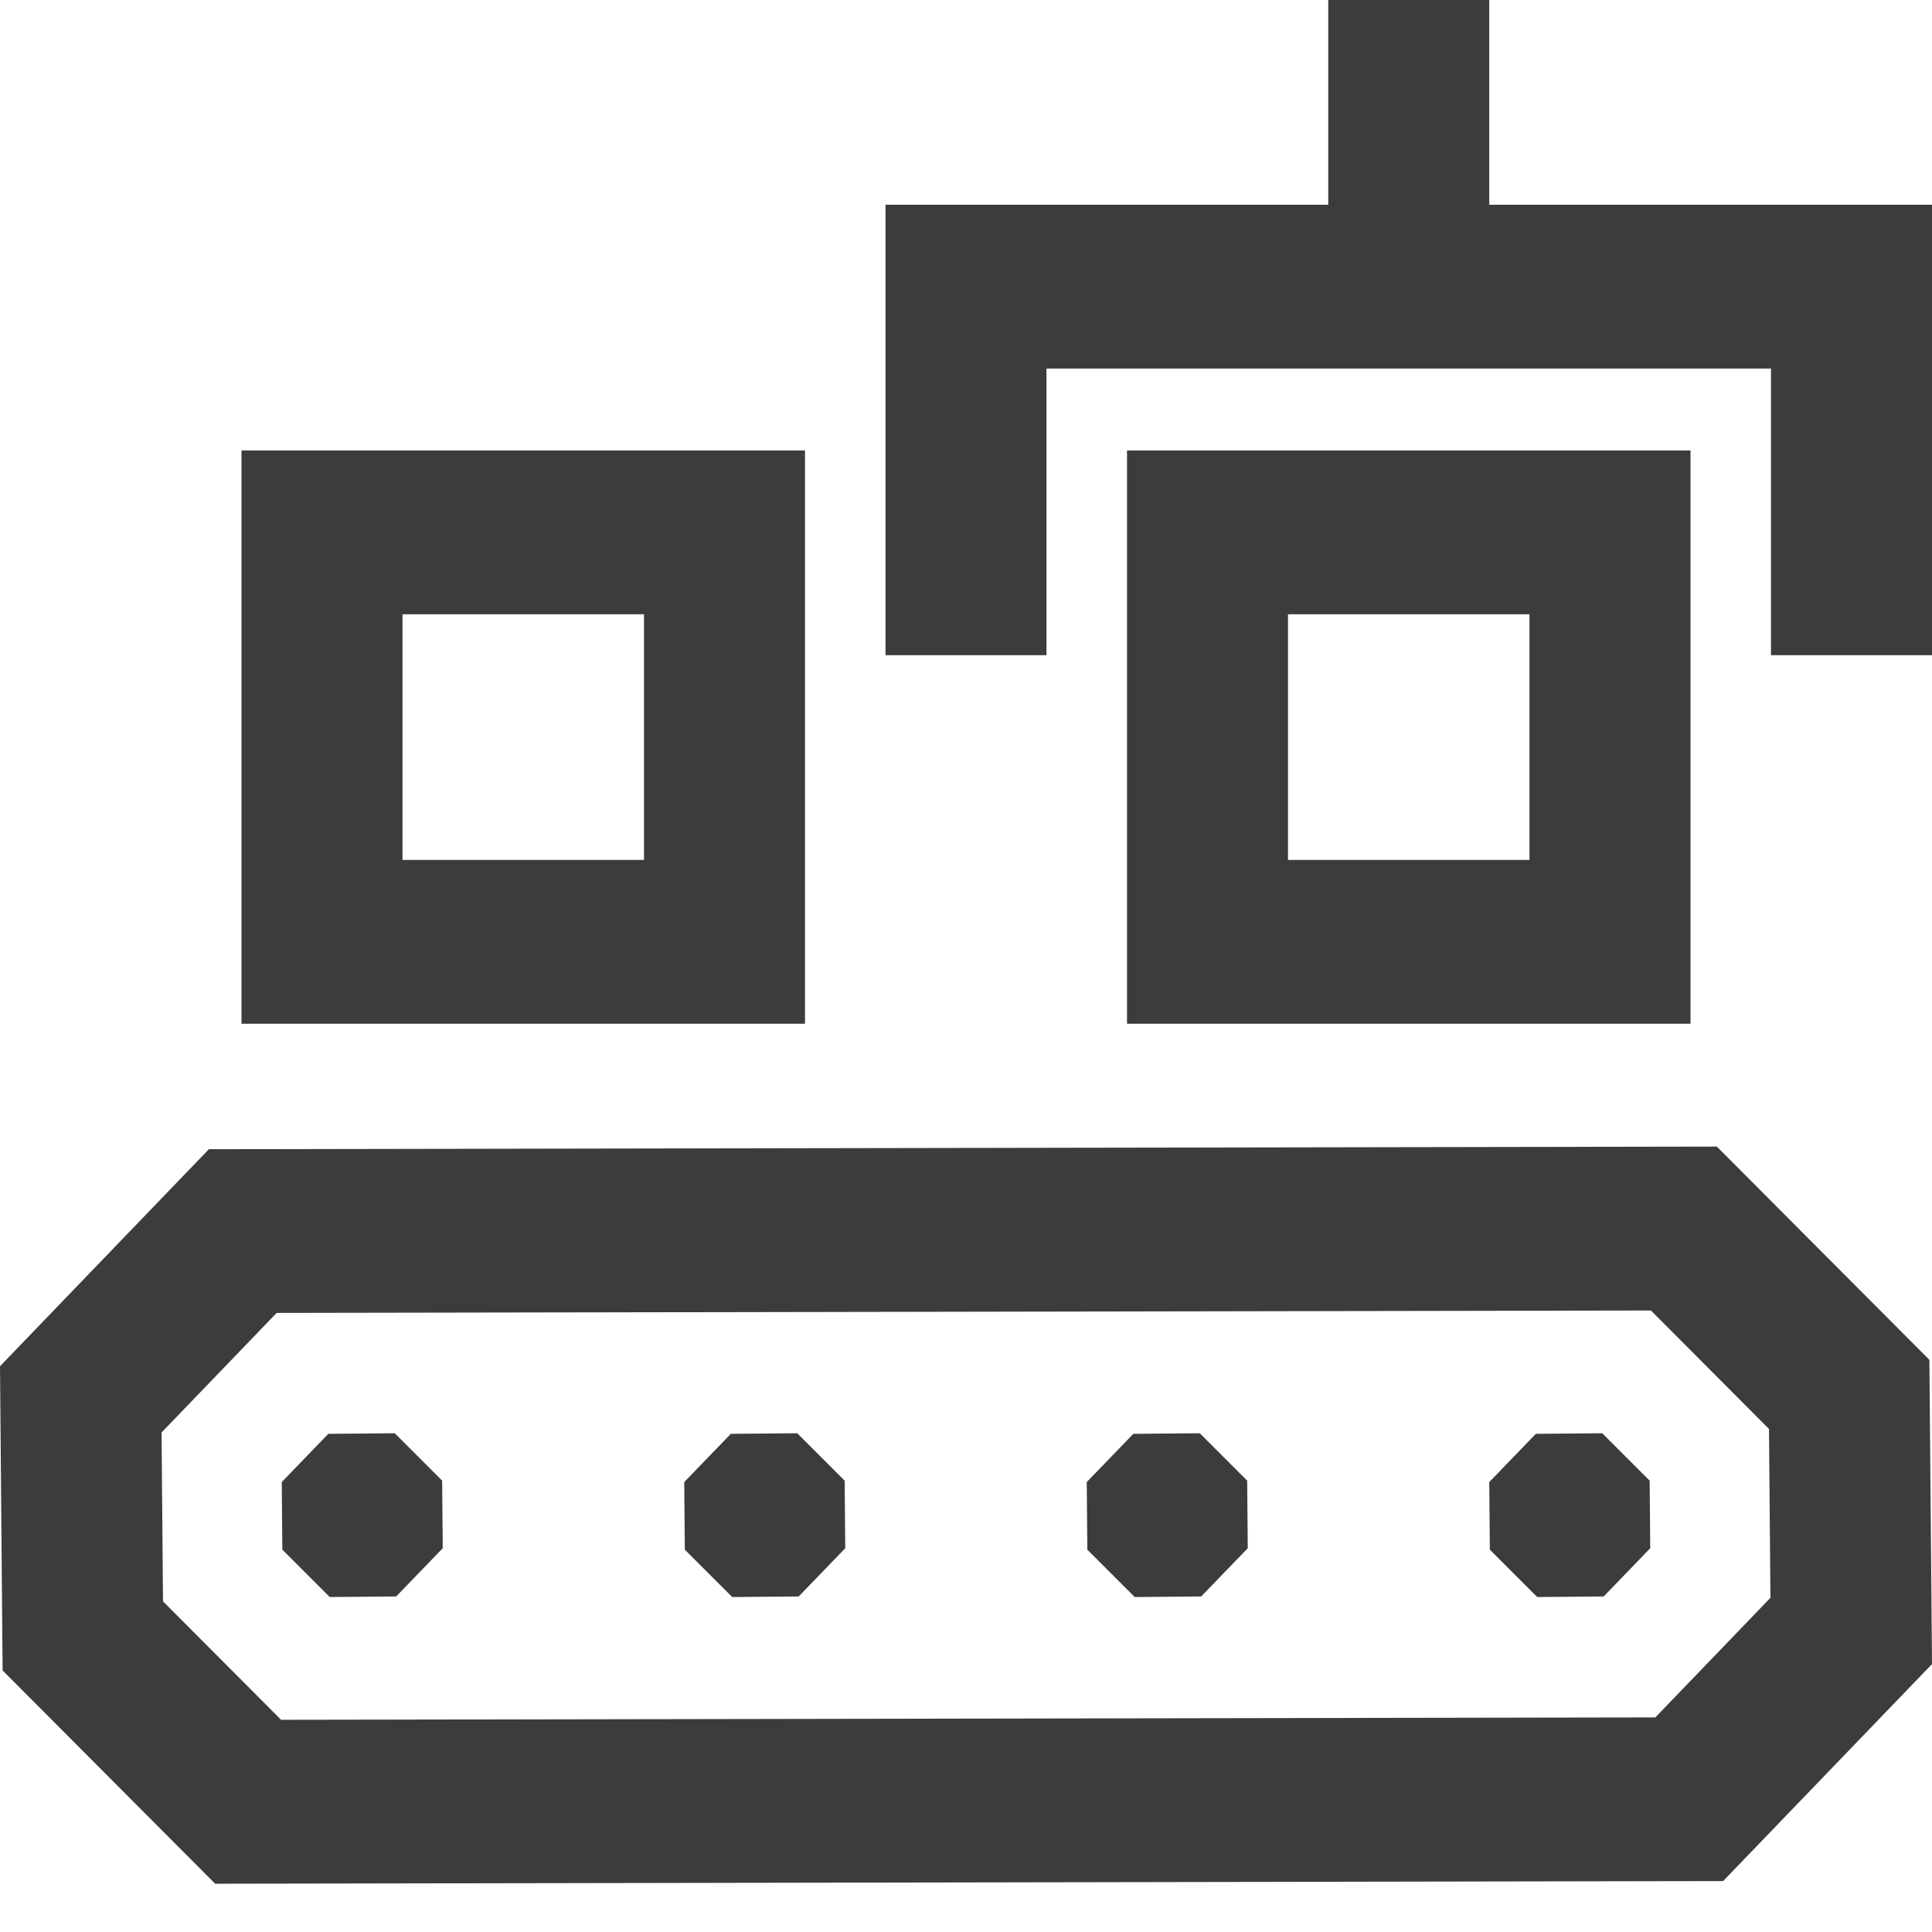
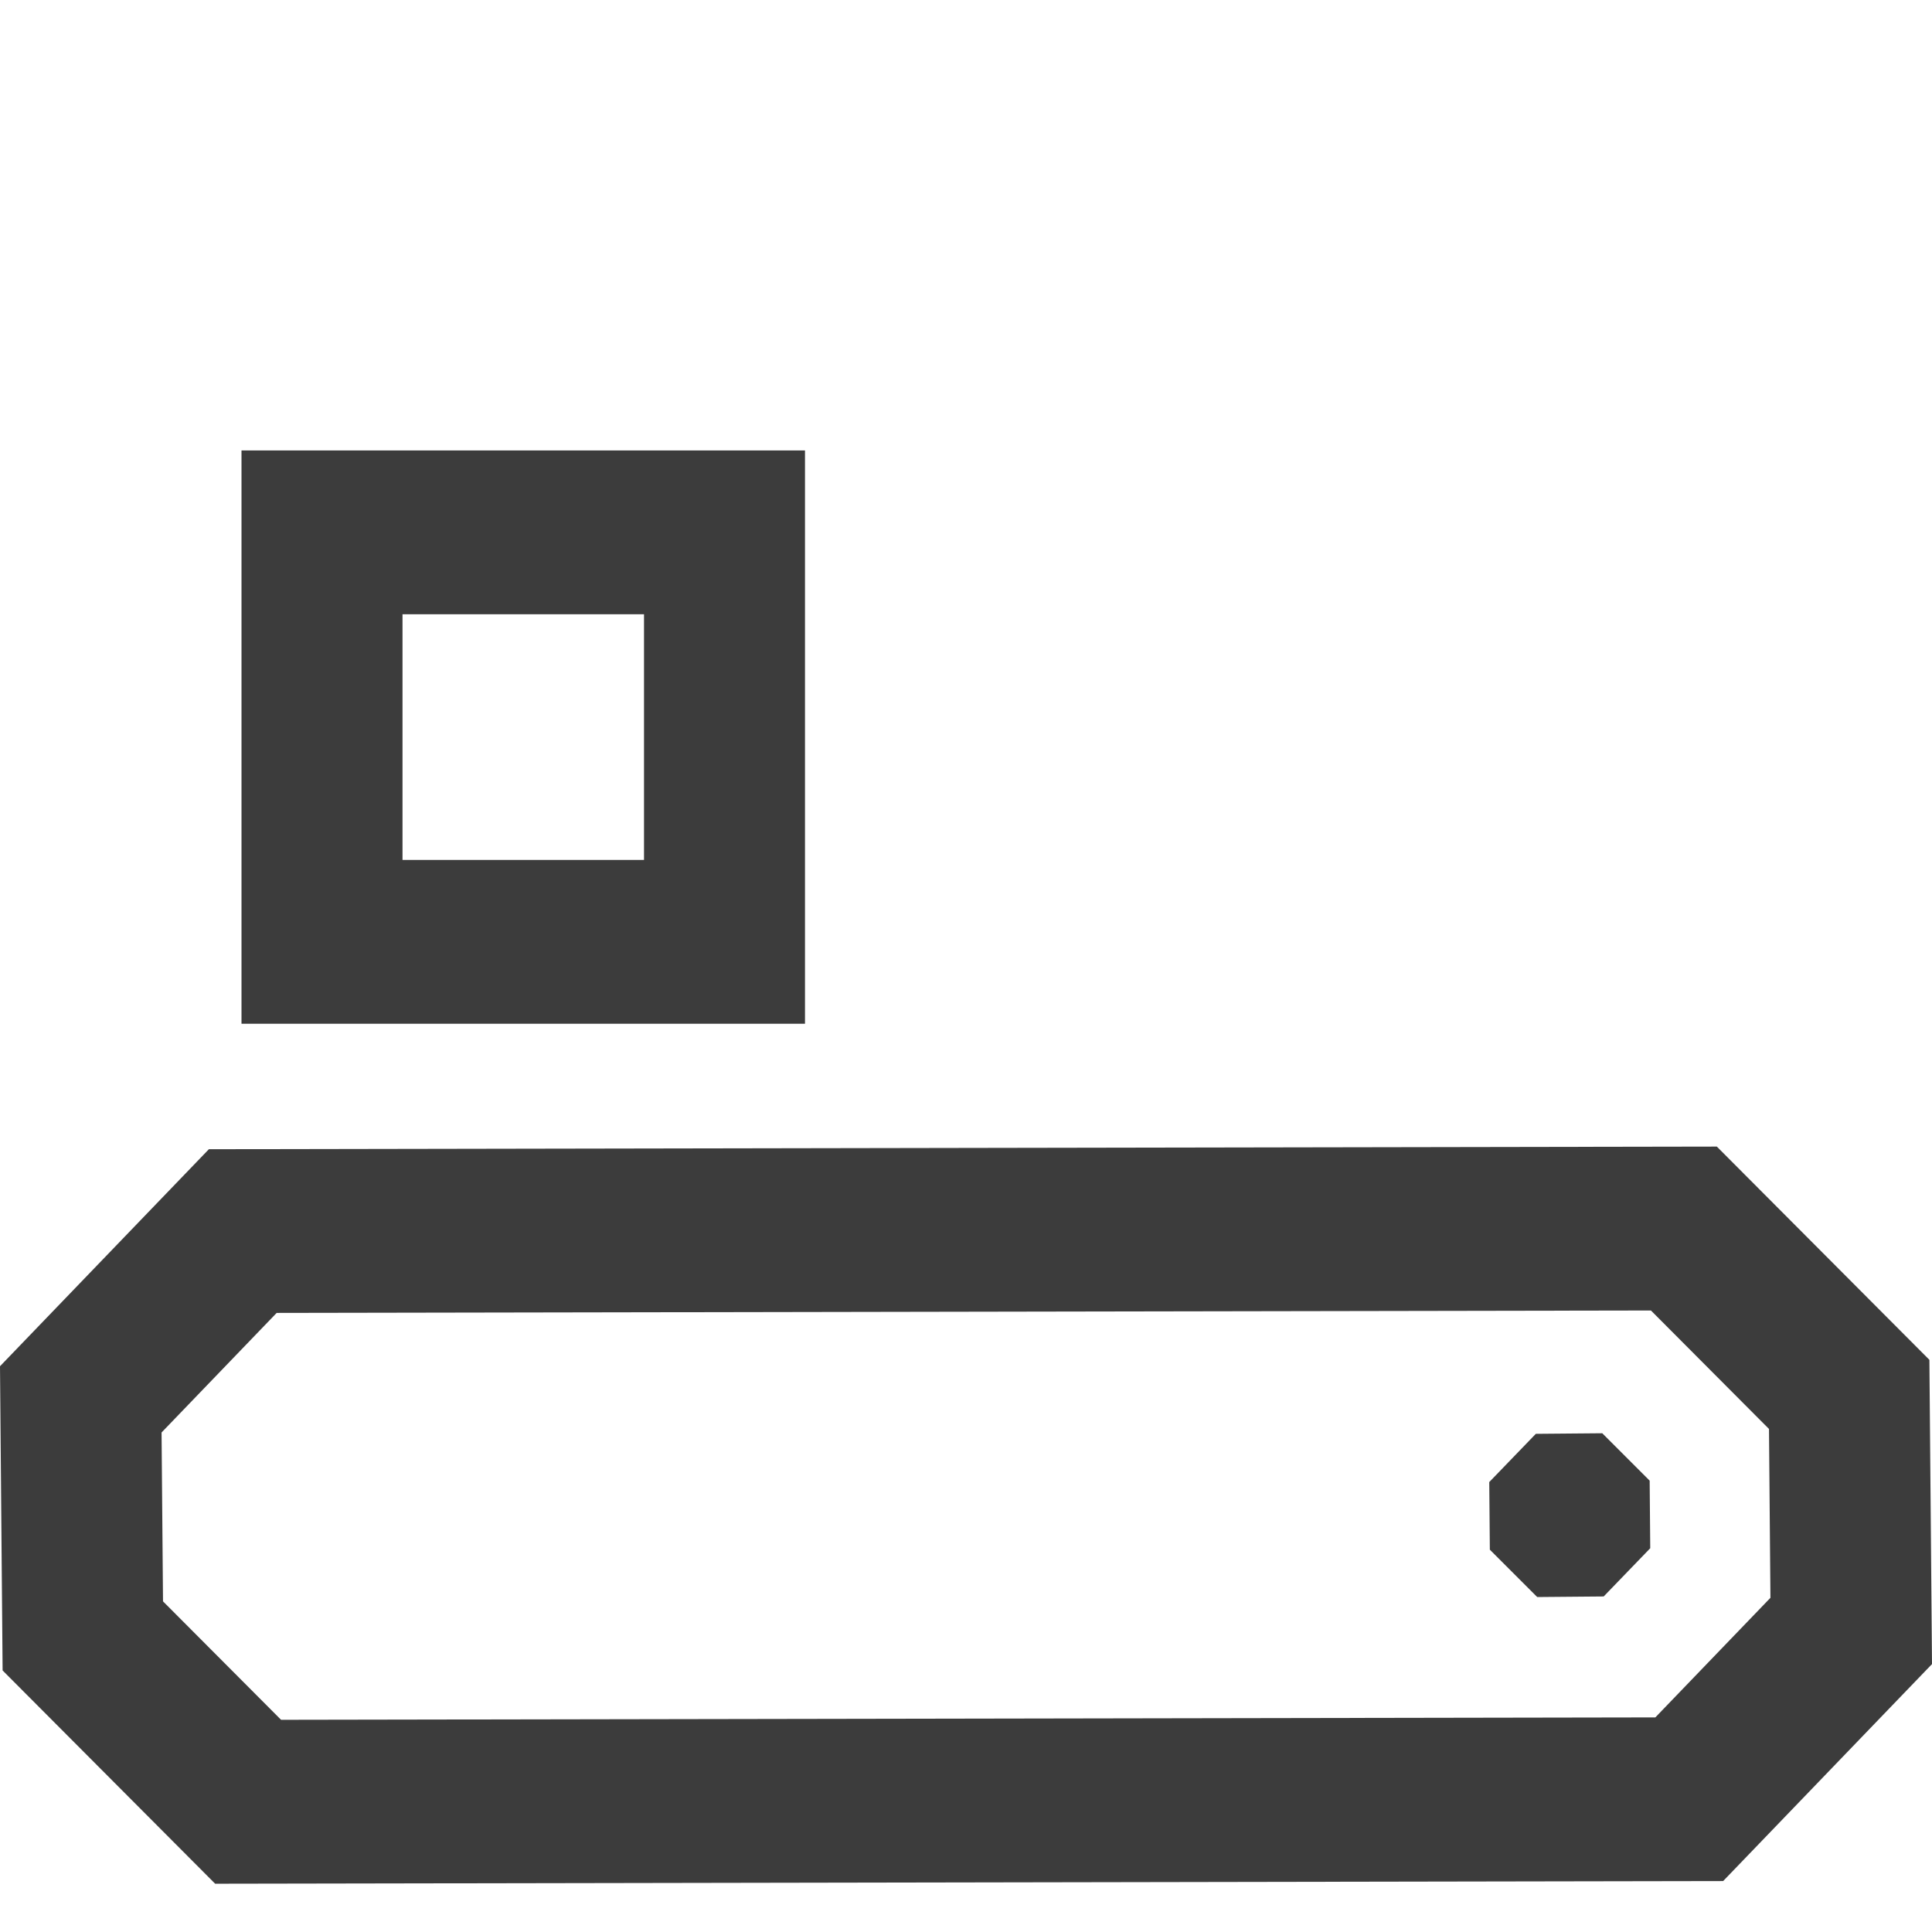
<svg xmlns="http://www.w3.org/2000/svg" width="80" height="80" viewBox="0 0 80 80" fill="none">
-   <path d="M55 0H61.667V8.478H80V27.13H73.333V15.261H43.333V27.13H36.667V8.478H55V0Z" fill="#3C3C3C" />
-   <path fill-rule="evenodd" clip-rule="evenodd" d="M46.667 18.652V42.391H70V18.652H46.667ZM63.333 25.435H53.333V35.608H63.333V25.435Z" fill="#3C3C3C" />
-   <path d="M13.653 66.13L16.405 66.106L18.333 64.109L18.309 61.31L16.347 59.348L13.595 59.372L11.667 61.369L11.691 64.168L13.653 66.13Z" fill="#3C3C3C" />
  <path d="M66.405 66.106L63.653 66.13L61.691 64.168L61.667 61.369L63.595 59.372L66.347 59.348L68.309 61.31L68.333 64.109L66.405 66.106Z" fill="#3C3C3C" />
-   <path d="M46.987 66.13L49.738 66.106L51.667 64.109L51.643 61.31L49.68 59.348L46.929 59.372L45 61.369L45.024 64.168L46.987 66.13Z" fill="#3C3C3C" />
-   <path d="M33.071 66.106L30.32 66.13L28.357 64.168L28.333 61.369L30.262 59.372L33.013 59.348L34.976 61.31L35 64.109L33.071 66.106Z" fill="#3C3C3C" />
  <path fill-rule="evenodd" clip-rule="evenodd" d="M71.091 47.478L8.649 47.587L0 56.573L0.108 69.17L8.909 78.001L71.351 77.891L80 68.906L79.892 56.308L71.091 47.478ZM11.456 54.365L6.69 59.316L6.75 66.309L11.638 71.213L68.544 71.114L73.31 66.162L73.25 59.17L68.362 54.265L11.456 54.365Z" fill="#3C3C3C" />
  <path fill-rule="evenodd" clip-rule="evenodd" d="M10 18.652H33.333V42.391H10V18.652ZM16.667 25.435H26.667V35.608H16.667V25.435Z" fill="#3C3C3C" />
</svg>